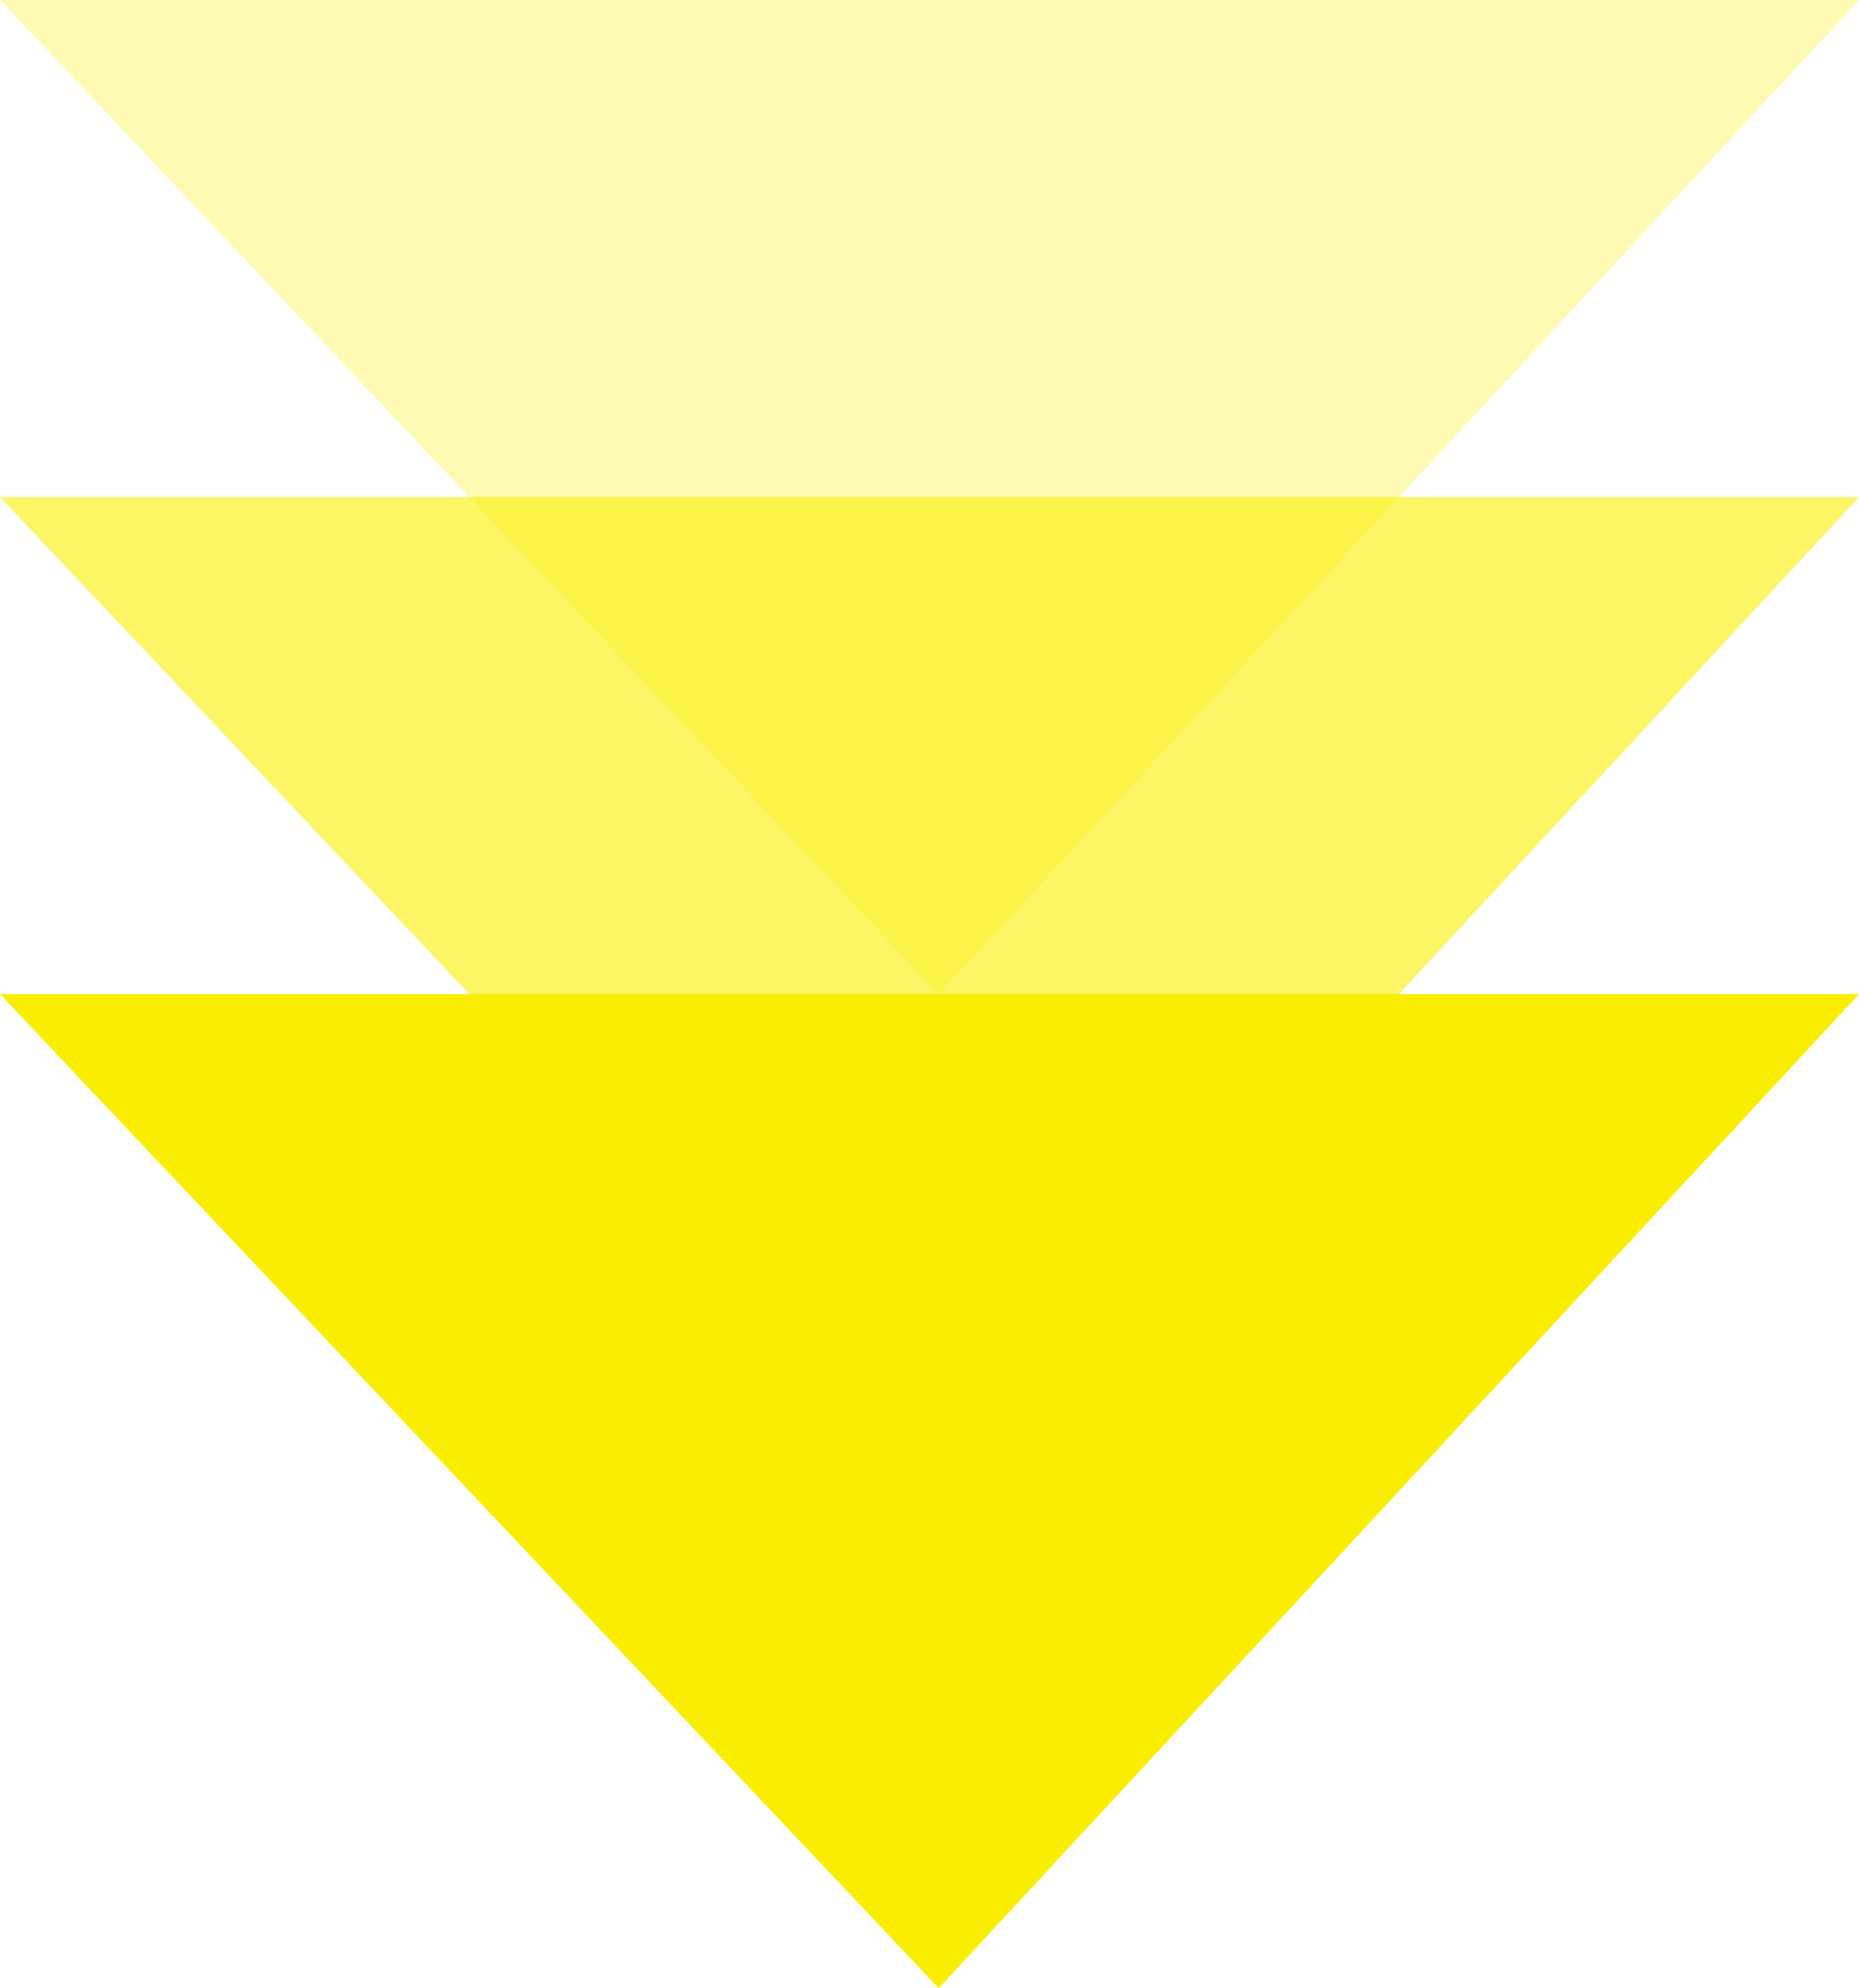
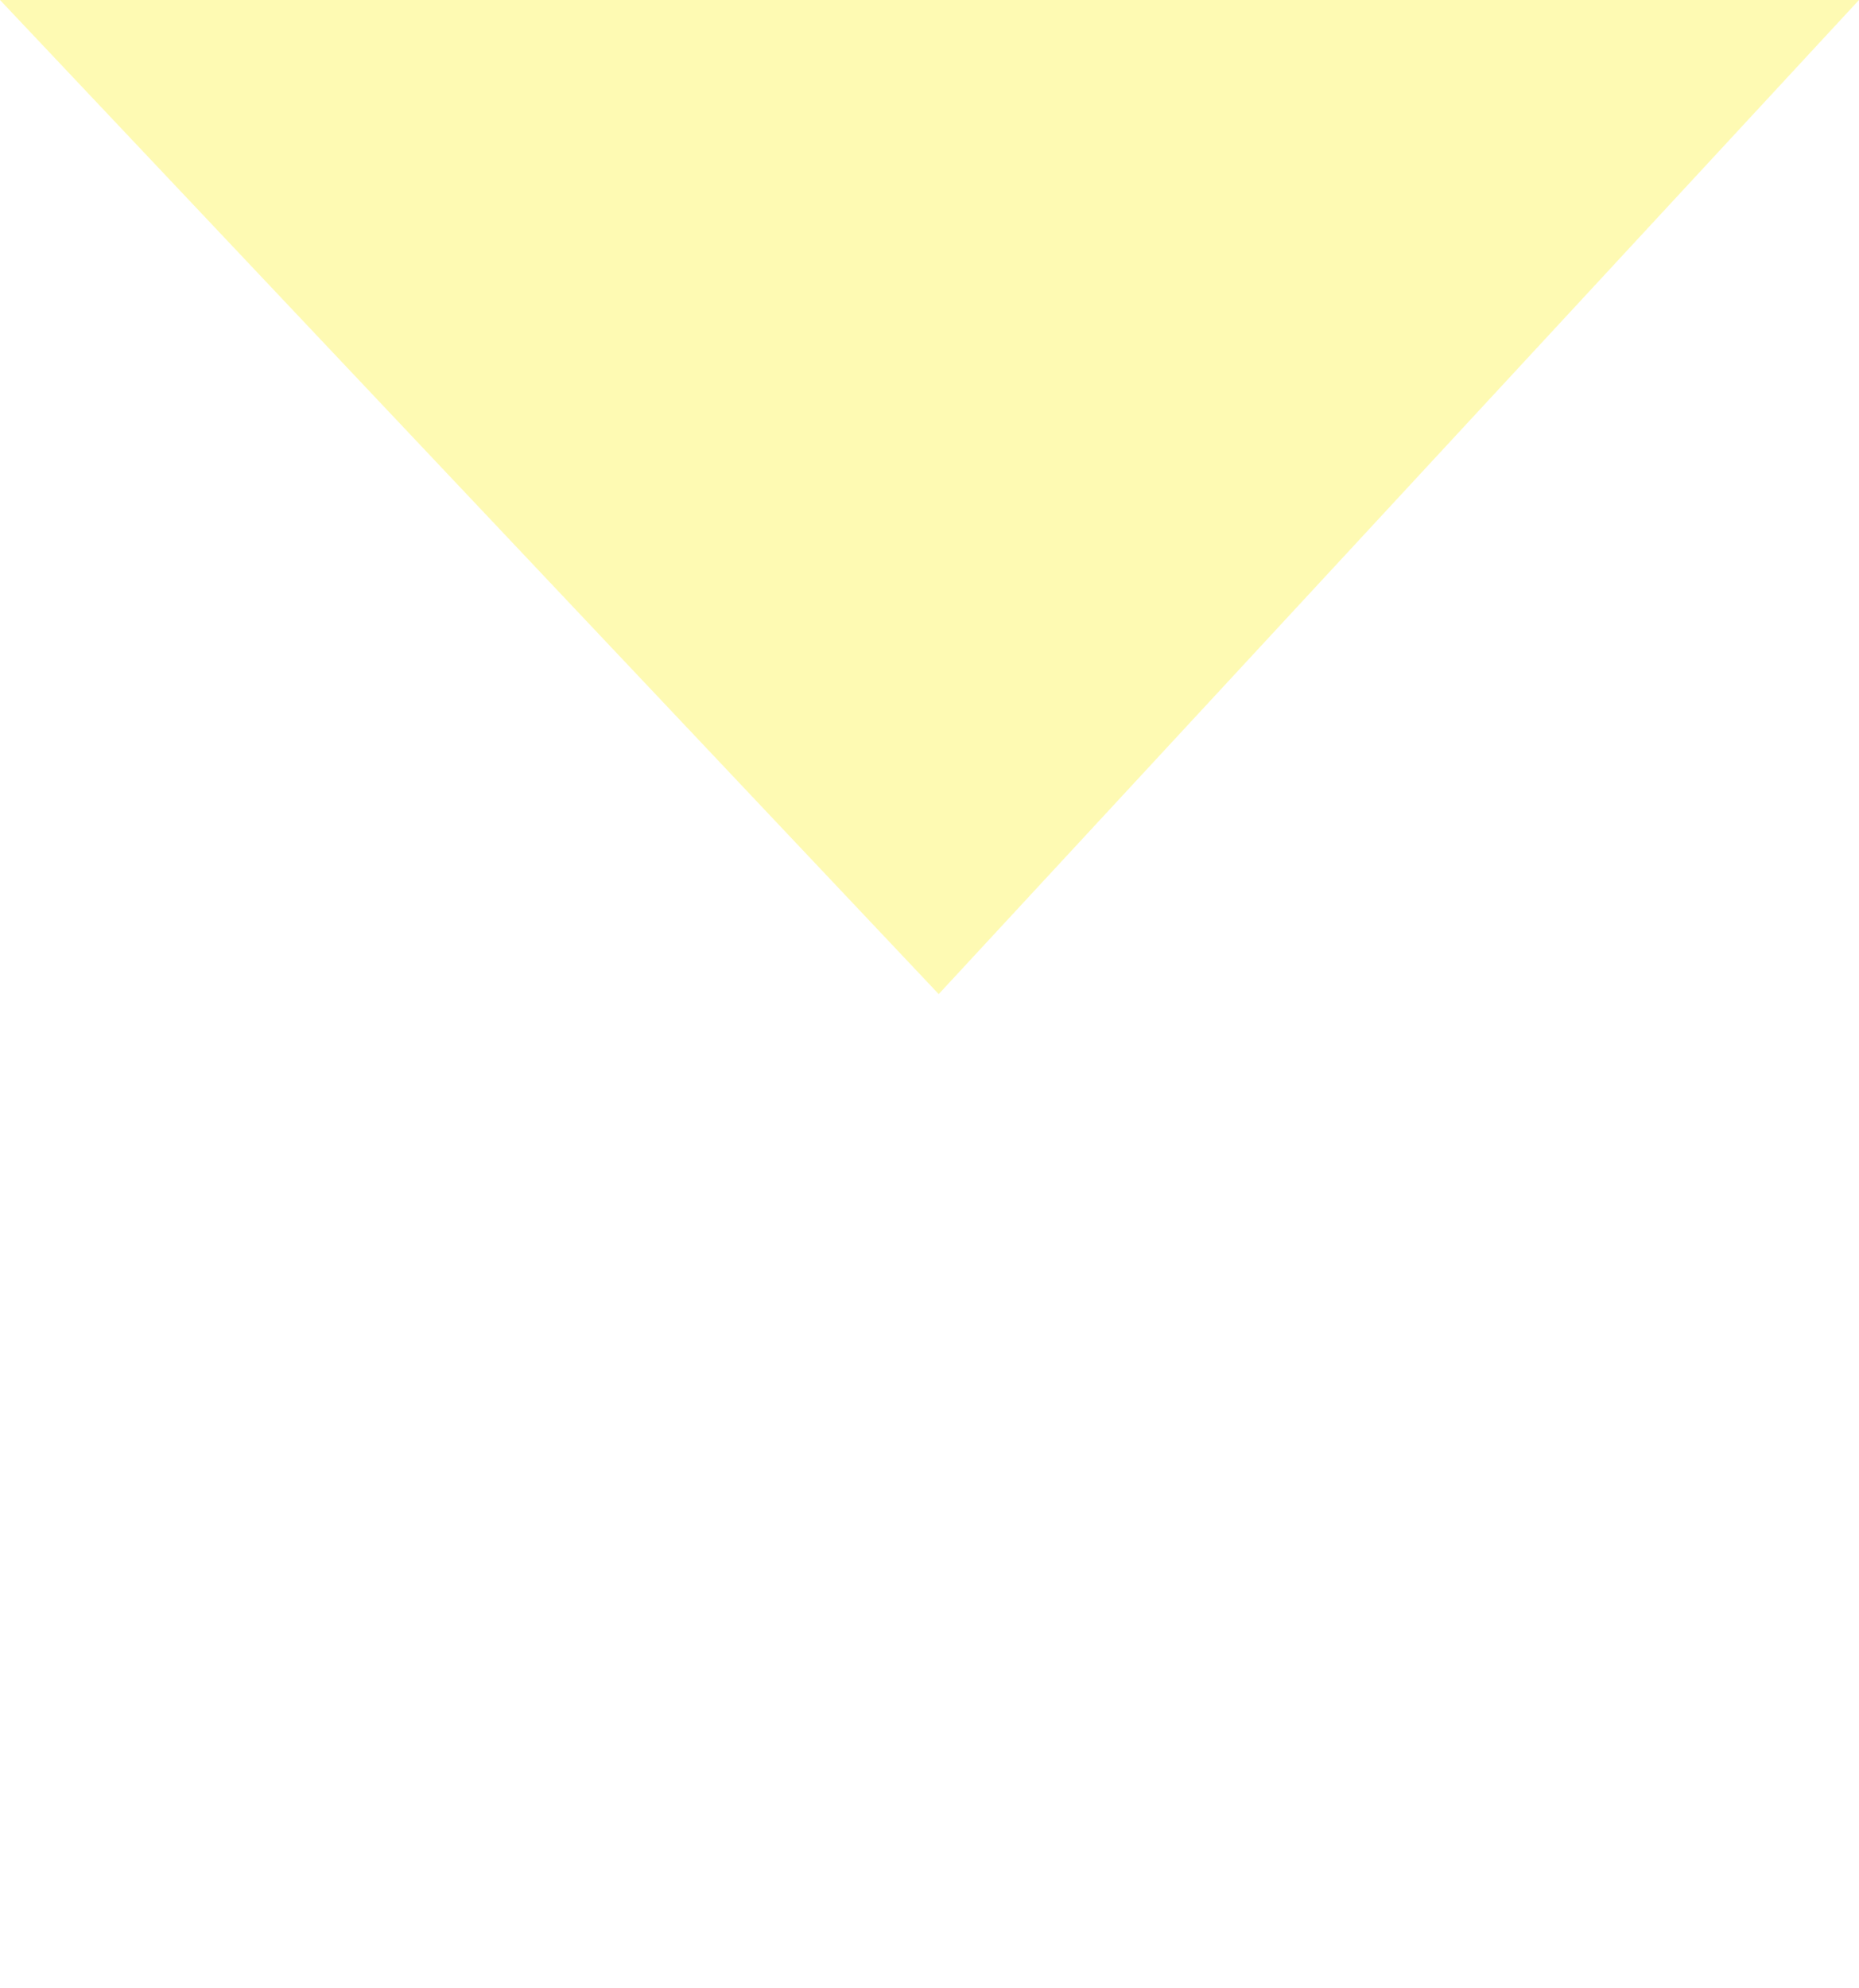
<svg xmlns="http://www.w3.org/2000/svg" version="1.1" id="レイヤー_1" x="0px" y="0px" viewBox="0 0 101 108" style="enable-background:new 0 0 101 108;" xml:space="preserve">
  <style type="text/css">
	.st0{fill:#FAEE00;}
	.st1{opacity:0.6;fill:#FAEE00;}
	.st2{opacity:0.3;fill:#FAEE00;}
</style>
-   <polyline class="st0" points="51,108 0,54 101,54 " />
-   <polyline class="st1" points="51,81 0,27 101,27 " />
  <polyline class="st2" points="51,54 0,0 101,0 " />
</svg>